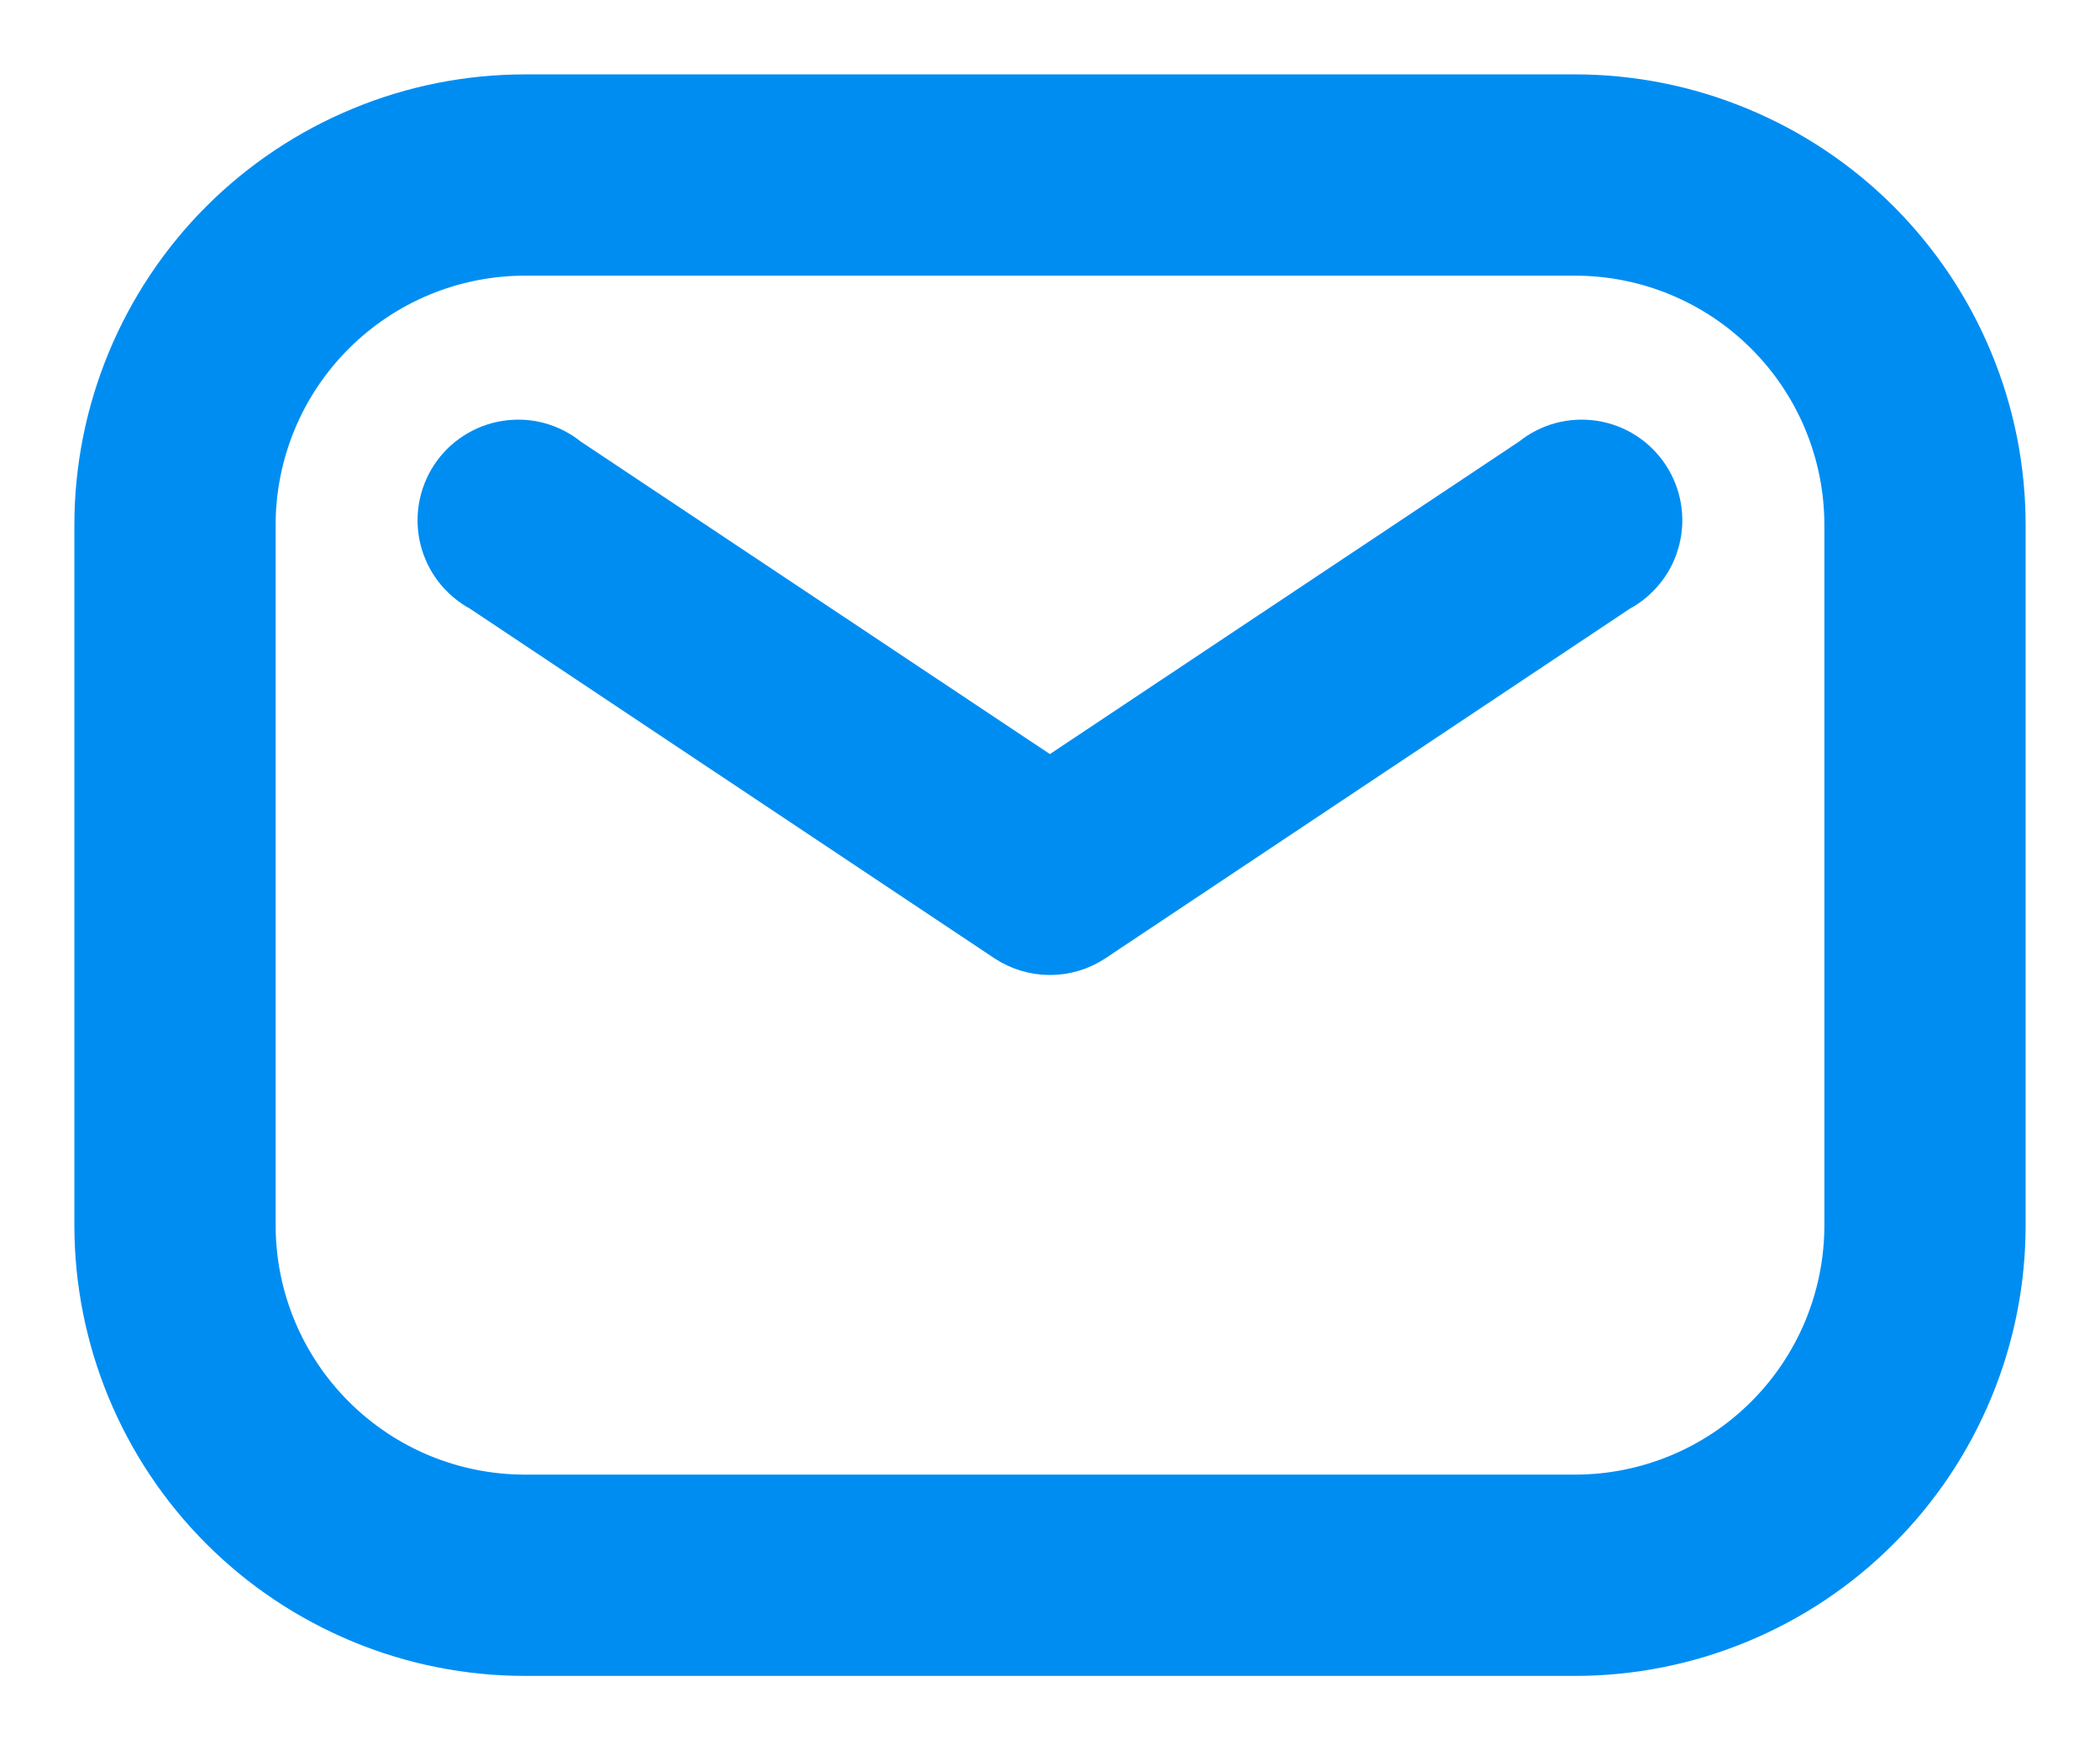
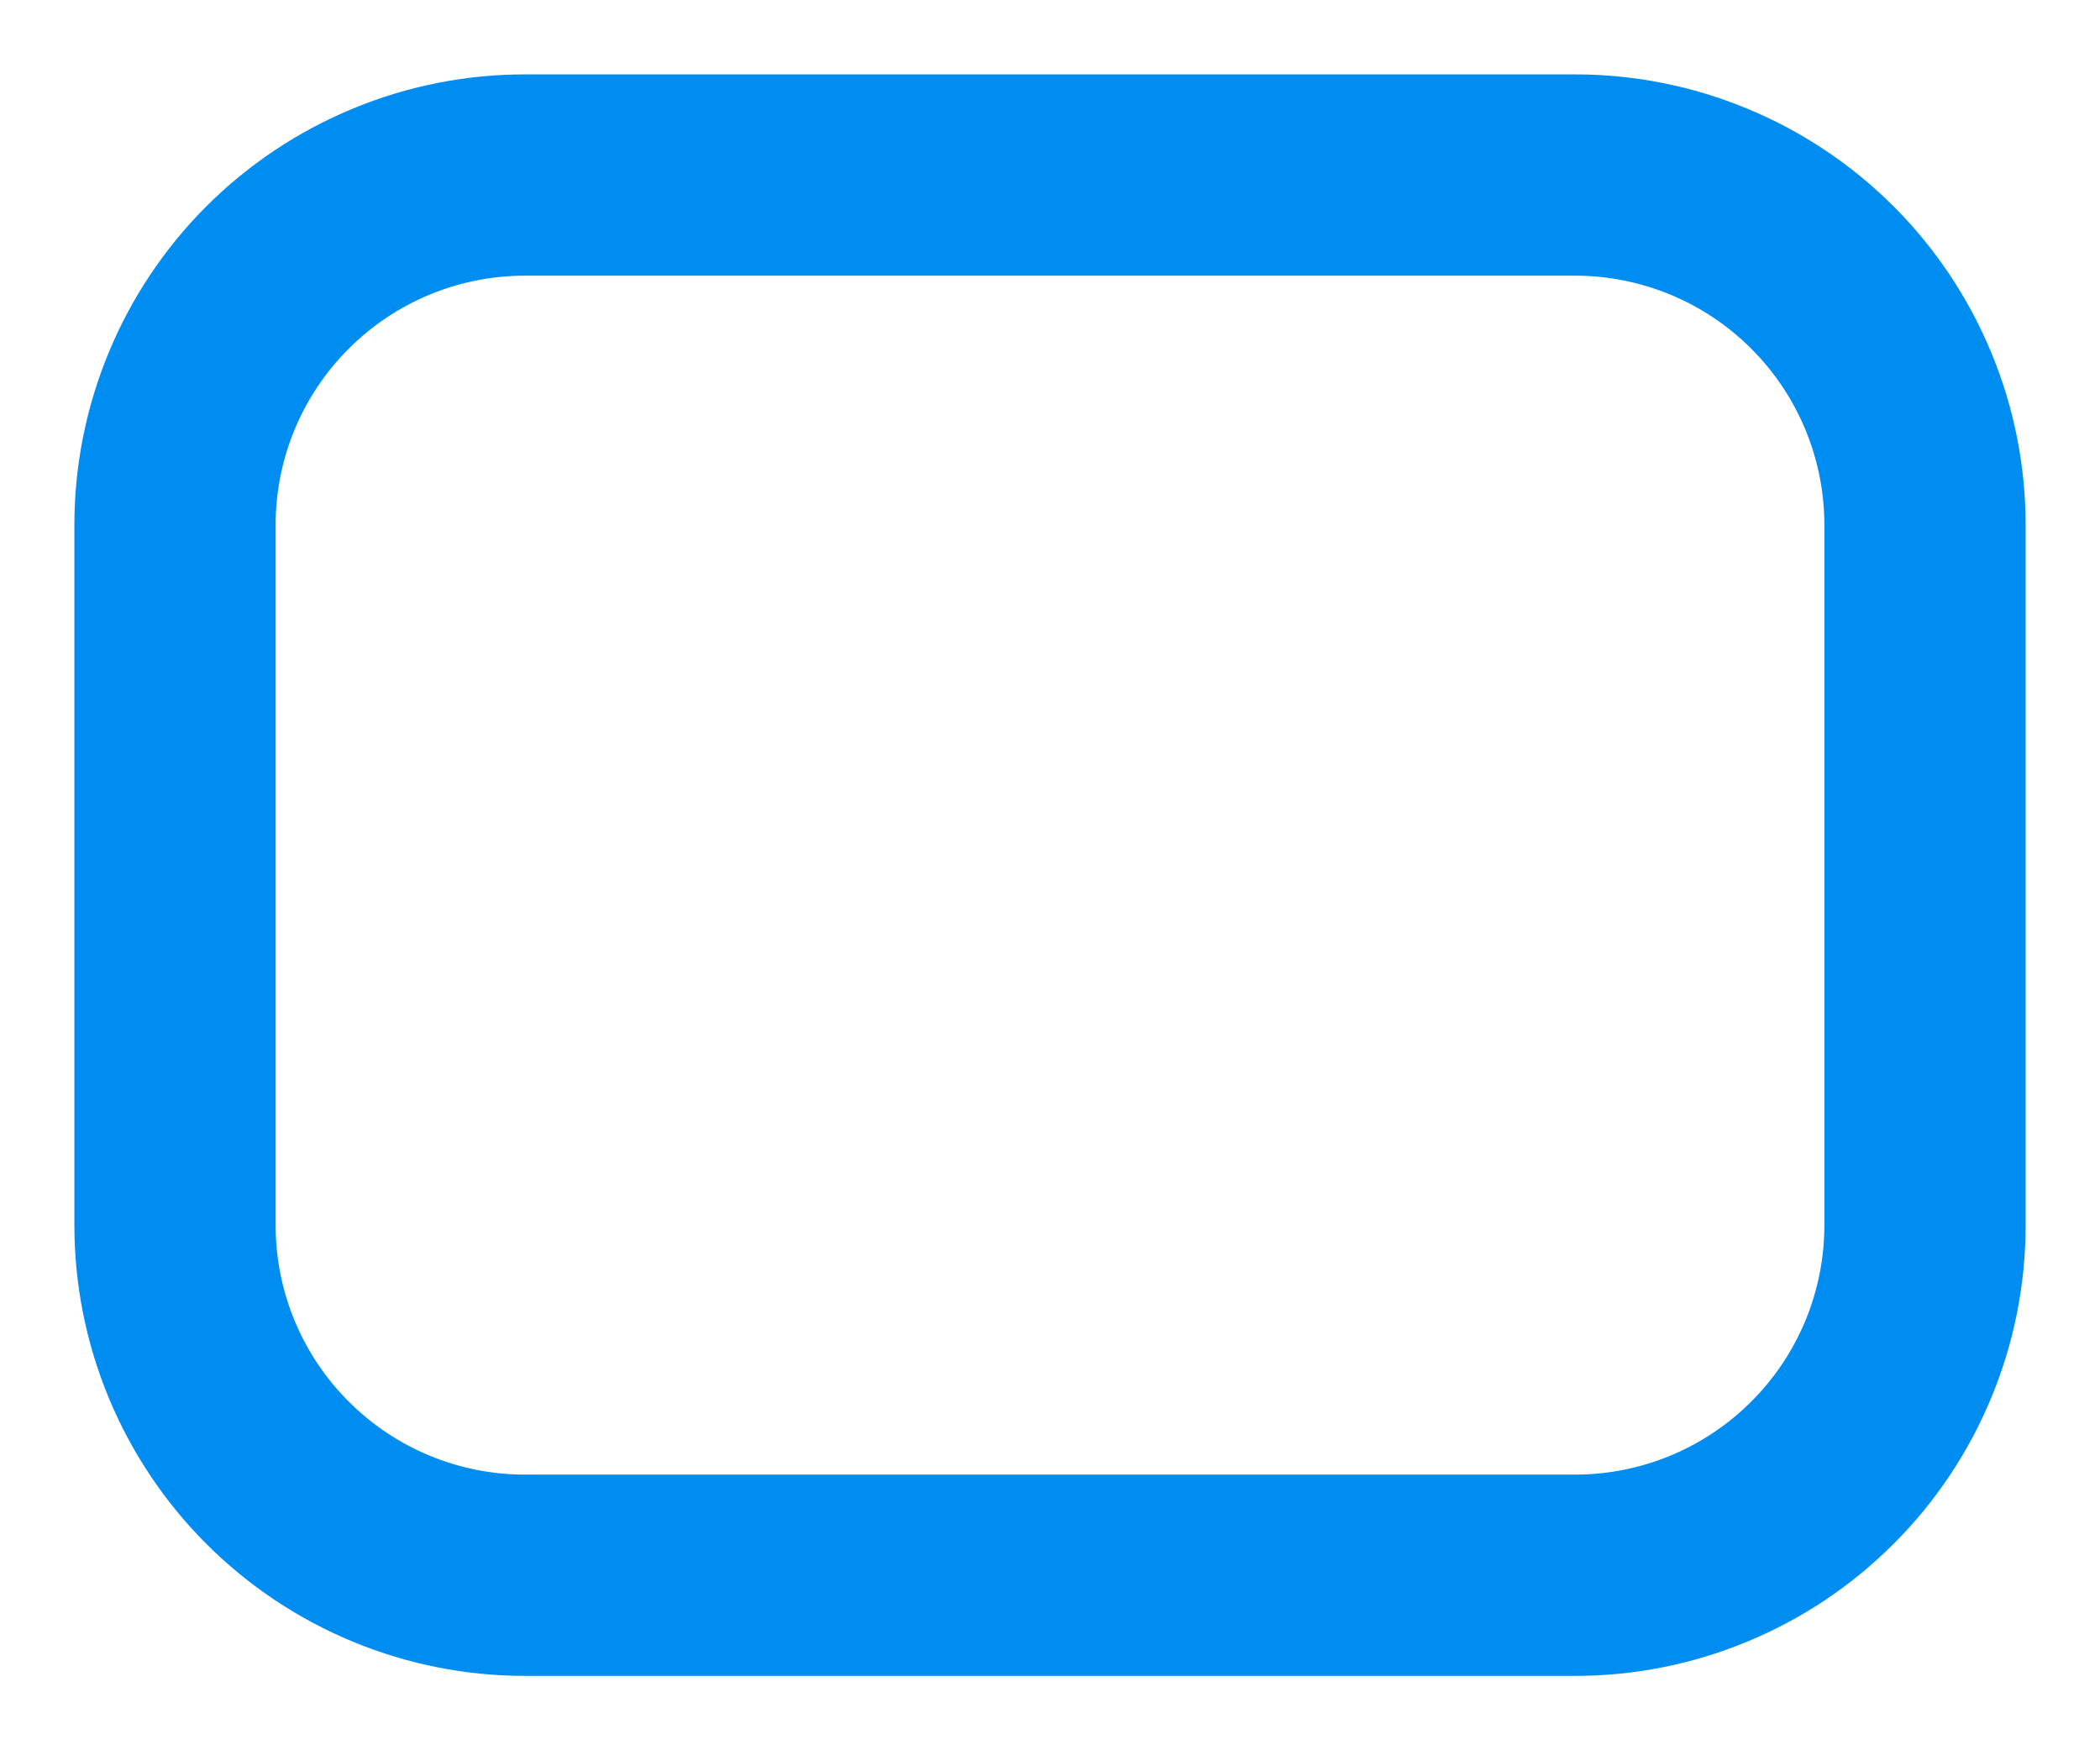
<svg xmlns="http://www.w3.org/2000/svg" width="24" height="20" viewBox="0 0 24 20" fill="none">
  <path d="M18 1H6C5.343 1 4.693 1.129 4.087 1.381C3.48 1.632 2.929 2 2.464 2.464C1.527 3.402 1 4.674 1 6V14C1 15.326 1.527 16.598 2.464 17.535C2.929 18 3.48 18.368 4.087 18.619C4.693 18.871 5.343 19 6 19H18C18.657 19 19.307 18.871 19.913 18.619C20.52 18.368 21.071 18 21.535 17.535C22 17.071 22.368 16.52 22.619 15.913C22.871 15.307 23 14.657 23 14V6C23 5.343 22.871 4.693 22.619 4.087C22.368 3.48 22 2.929 21.535 2.464C21.071 2 20.52 1.632 19.913 1.381C19.307 1.129 18.657 1 18 1ZM21 14C21 14.796 20.684 15.559 20.121 16.121C19.559 16.684 18.796 17 18 17H6C5.204 17 4.441 16.684 3.879 16.121C3.316 15.559 3 14.796 3 14V6C3 5.204 3.316 4.441 3.879 3.879C4.441 3.316 5.204 3 6 3H18C18.796 3 19.559 3.316 20.121 3.879C20.684 4.441 21 5.204 21 6V14Z" fill="#008DF2" stroke="#008DF2" stroke-width="0.3" />
-   <path d="M17.449 5.167L11.999 8.797L6.549 5.167C6.441 5.079 6.315 5.016 6.181 4.979C6.047 4.943 5.906 4.936 5.769 4.957C5.631 4.978 5.5 5.028 5.383 5.103C5.265 5.178 5.165 5.277 5.088 5.393C5.011 5.509 4.96 5.64 4.936 5.777C4.913 5.914 4.918 6.055 4.952 6.189C4.986 6.324 5.048 6.451 5.133 6.56C5.219 6.67 5.327 6.761 5.449 6.827L11.449 10.826C11.613 10.934 11.804 10.991 11.999 10.991C12.195 10.991 12.386 10.934 12.549 10.826L18.549 6.827C18.672 6.761 18.779 6.67 18.865 6.56C18.951 6.451 19.012 6.324 19.046 6.189C19.08 6.055 19.086 5.914 19.062 5.777C19.039 5.64 18.987 5.509 18.91 5.393C18.833 5.277 18.733 5.178 18.616 5.103C18.499 5.028 18.367 4.978 18.23 4.957C18.092 4.936 17.952 4.943 17.817 4.979C17.683 5.016 17.558 5.079 17.449 5.167Z" fill="#008DF2" stroke="#008DF2" stroke-width="0.3" />
</svg>